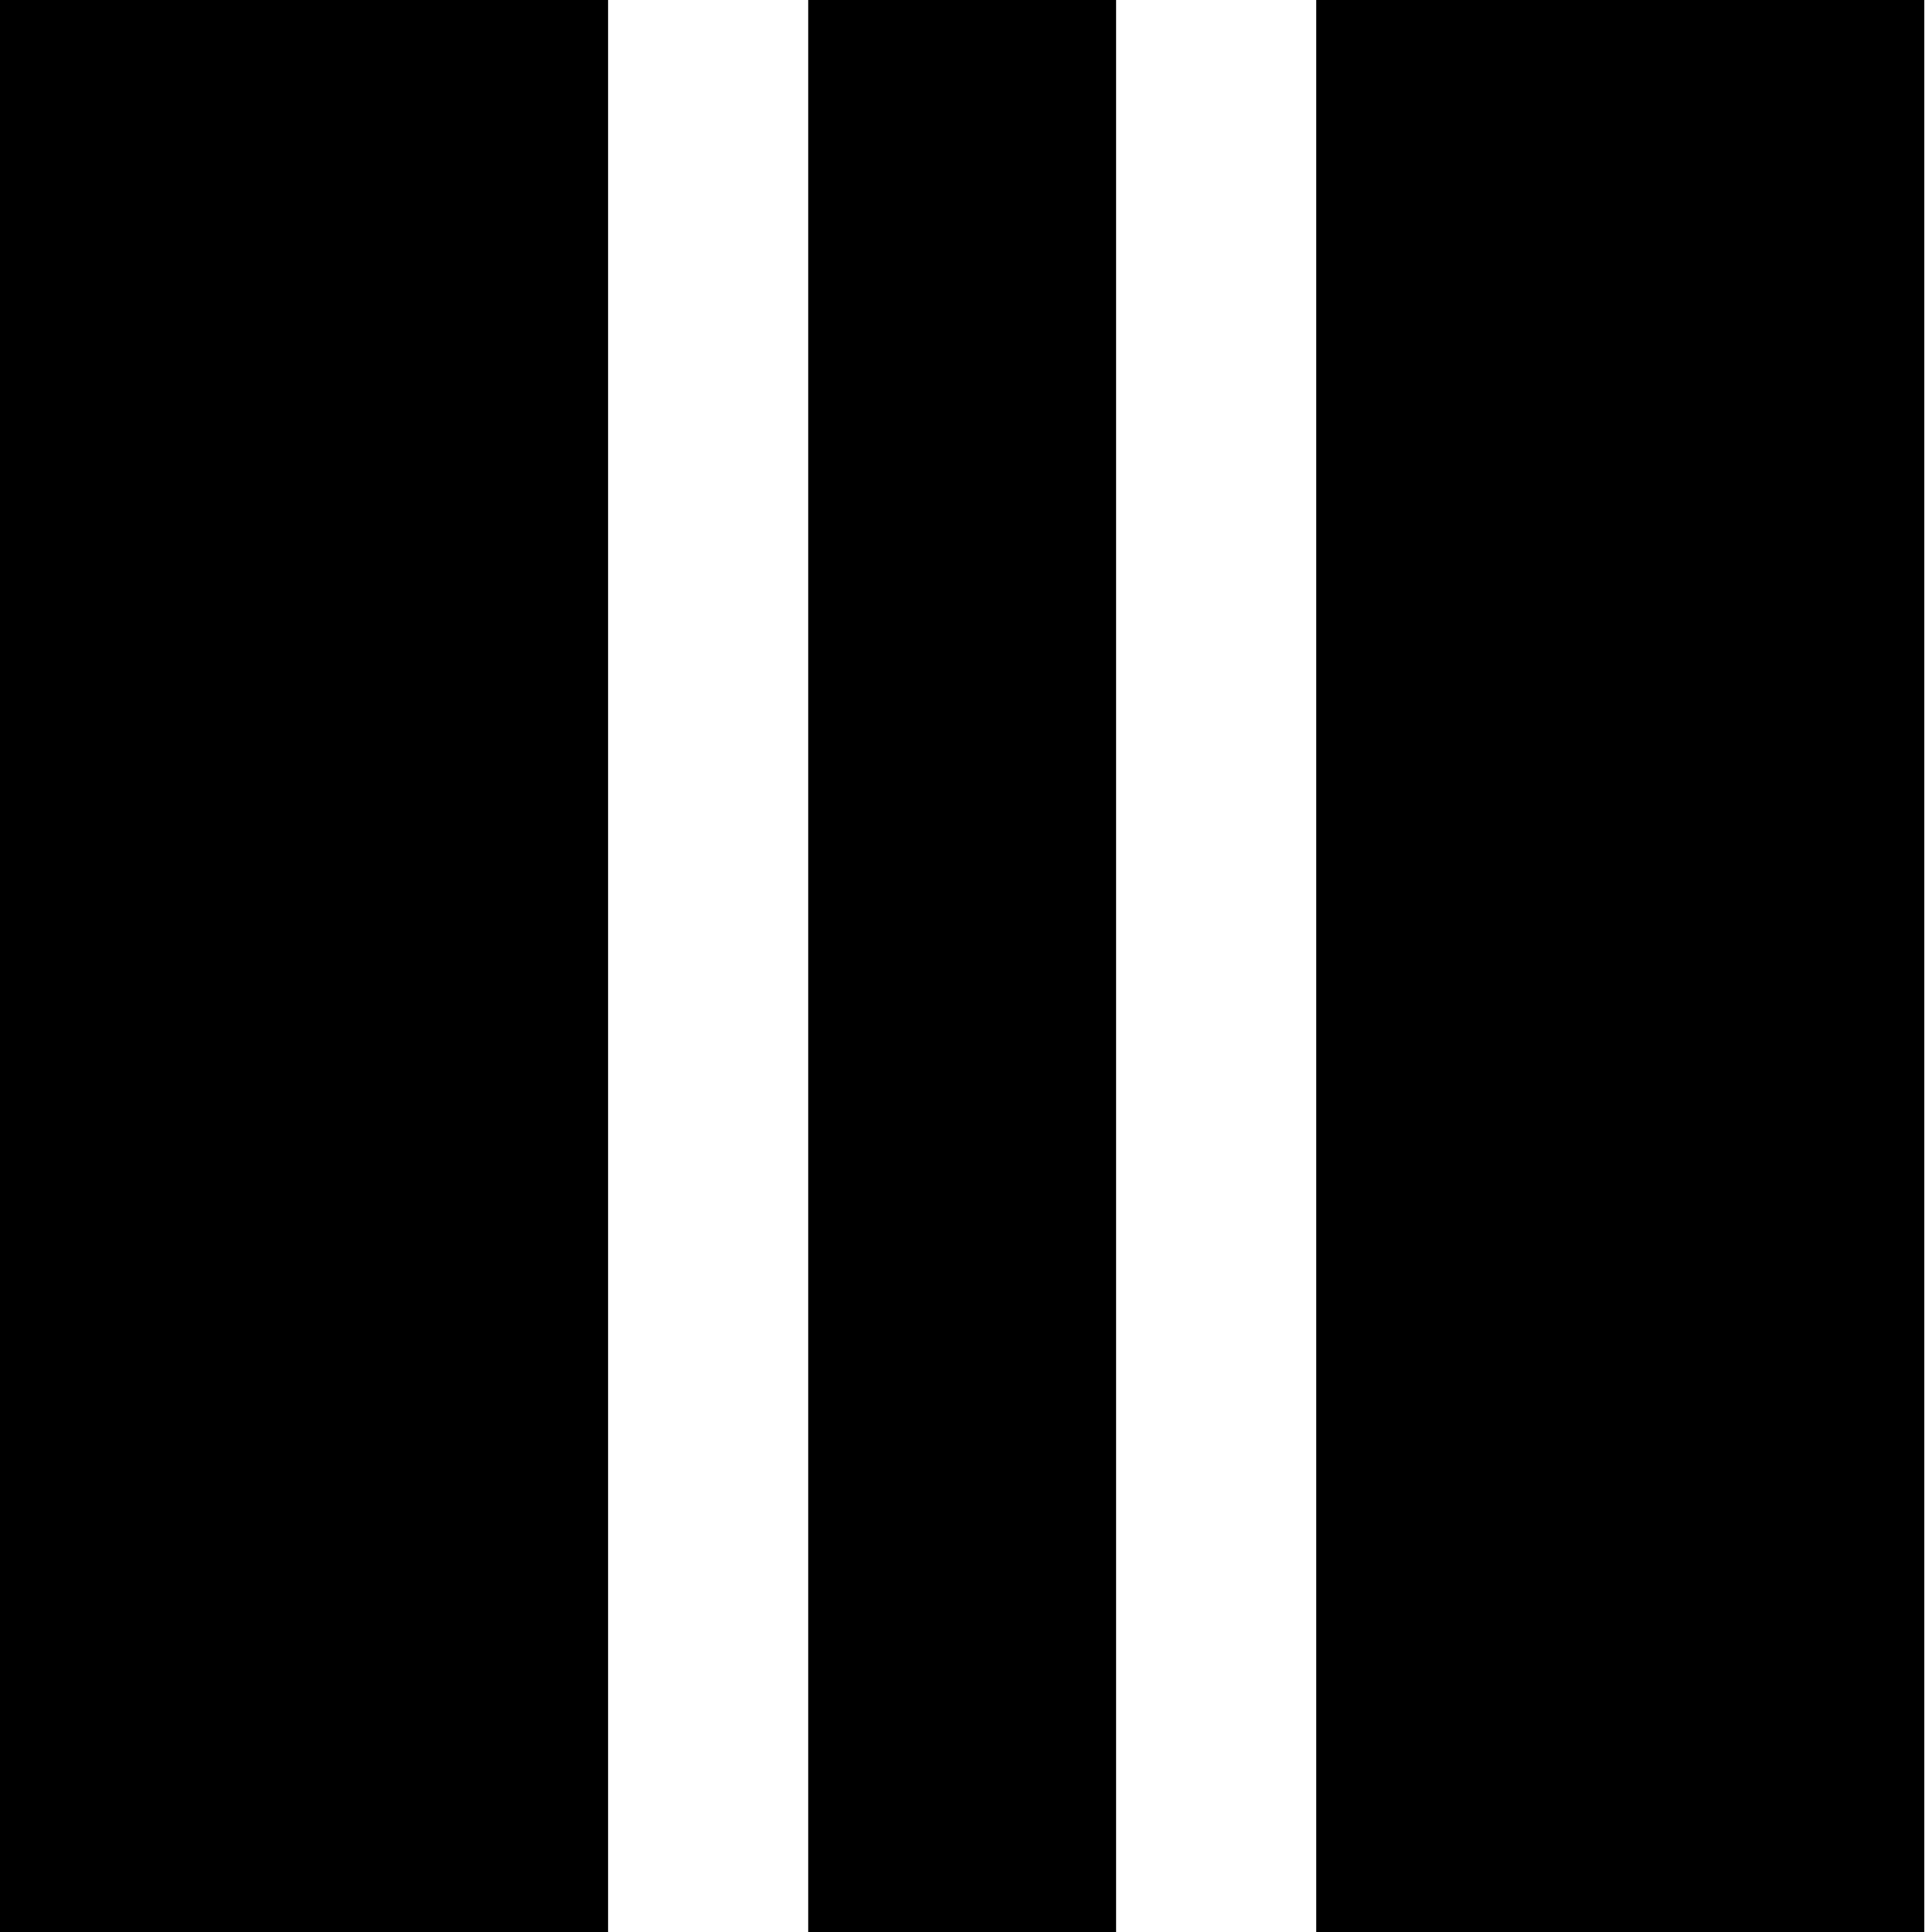
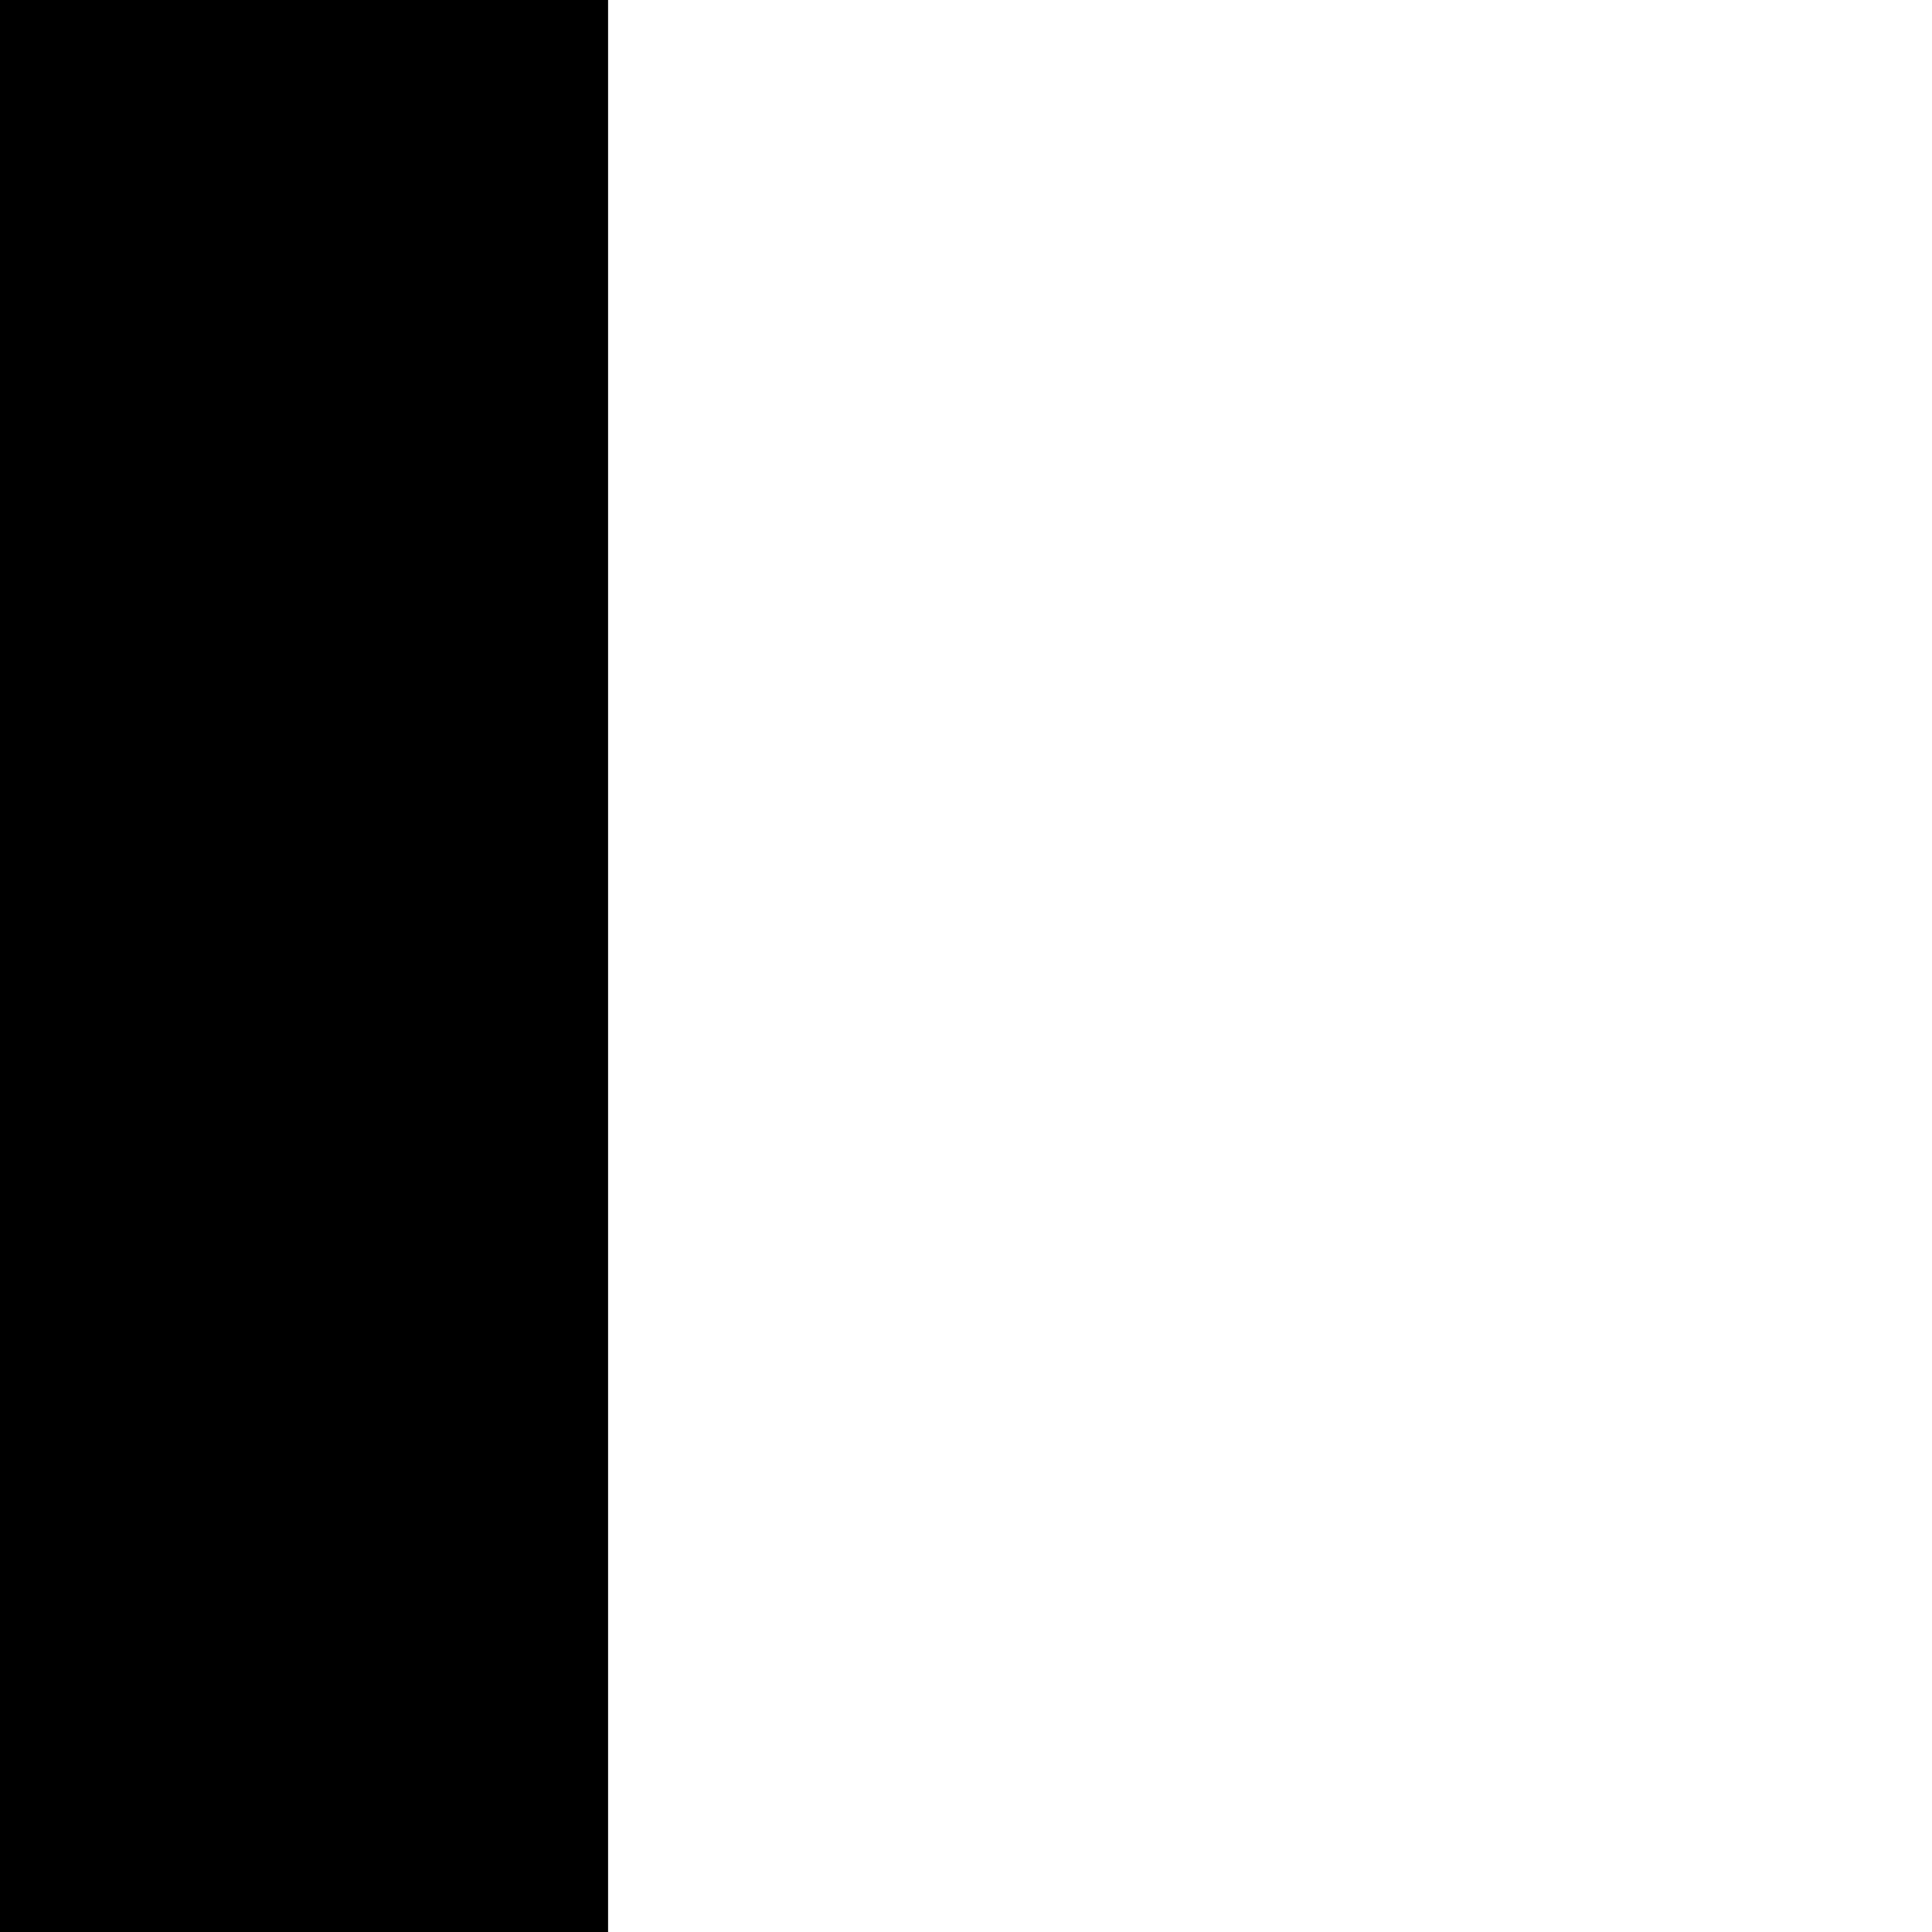
<svg xmlns="http://www.w3.org/2000/svg" version="1.0" width="251pt" height="251pt" viewBox="0 0 251 251" preserveAspectRatio="xMidYMid meet">
  <g transform="translate(0,251) scale(0.1,-0.1)" fill="#000000" stroke="none">
    <path d="M0 1255 l0 -1255 395 0 395 0 0 1255 0 1255 -395 0 -395 0 0 -1255z" />
-     <path d="M1050 1255 l0 -1255 200 0 200 0 0 1255 0 1255 -200 0 -200 0 0 -1255z" />
-     <path d="M1710 1255 l0 -1255 395 0 395 0 0 1255 0 1255 -395 0 -395 0 0 -1255z" />
  </g>
</svg>